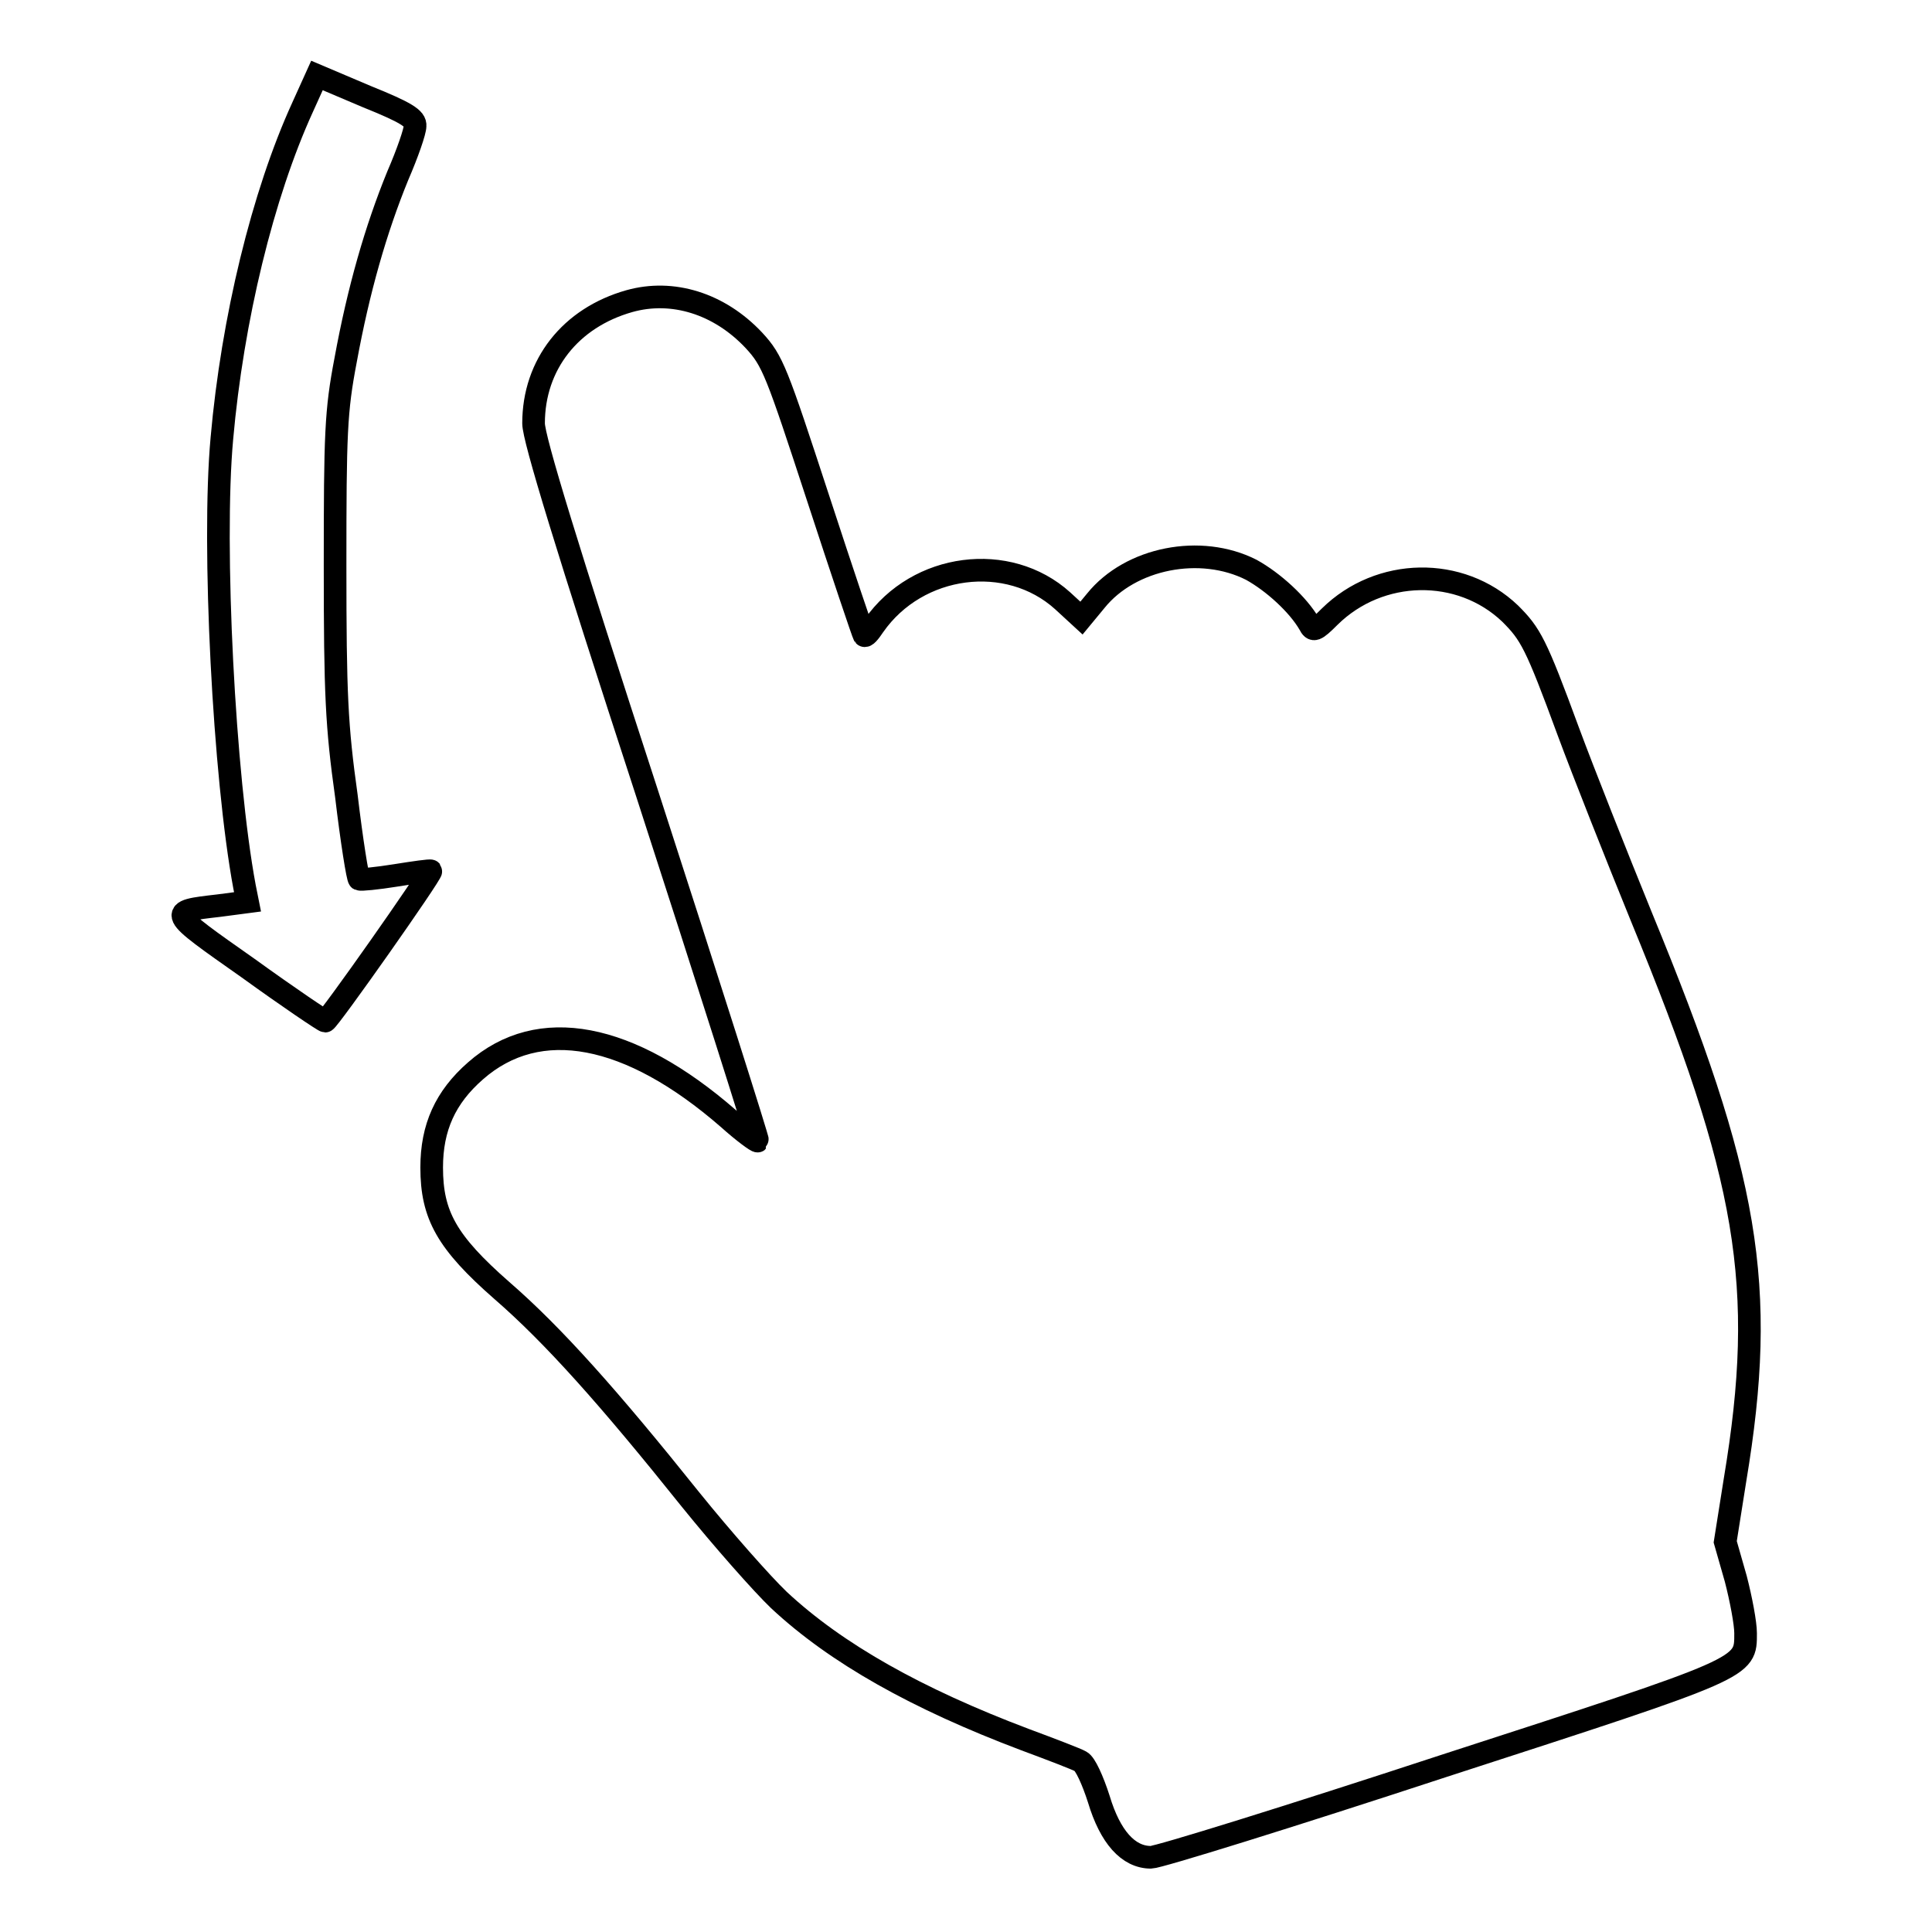
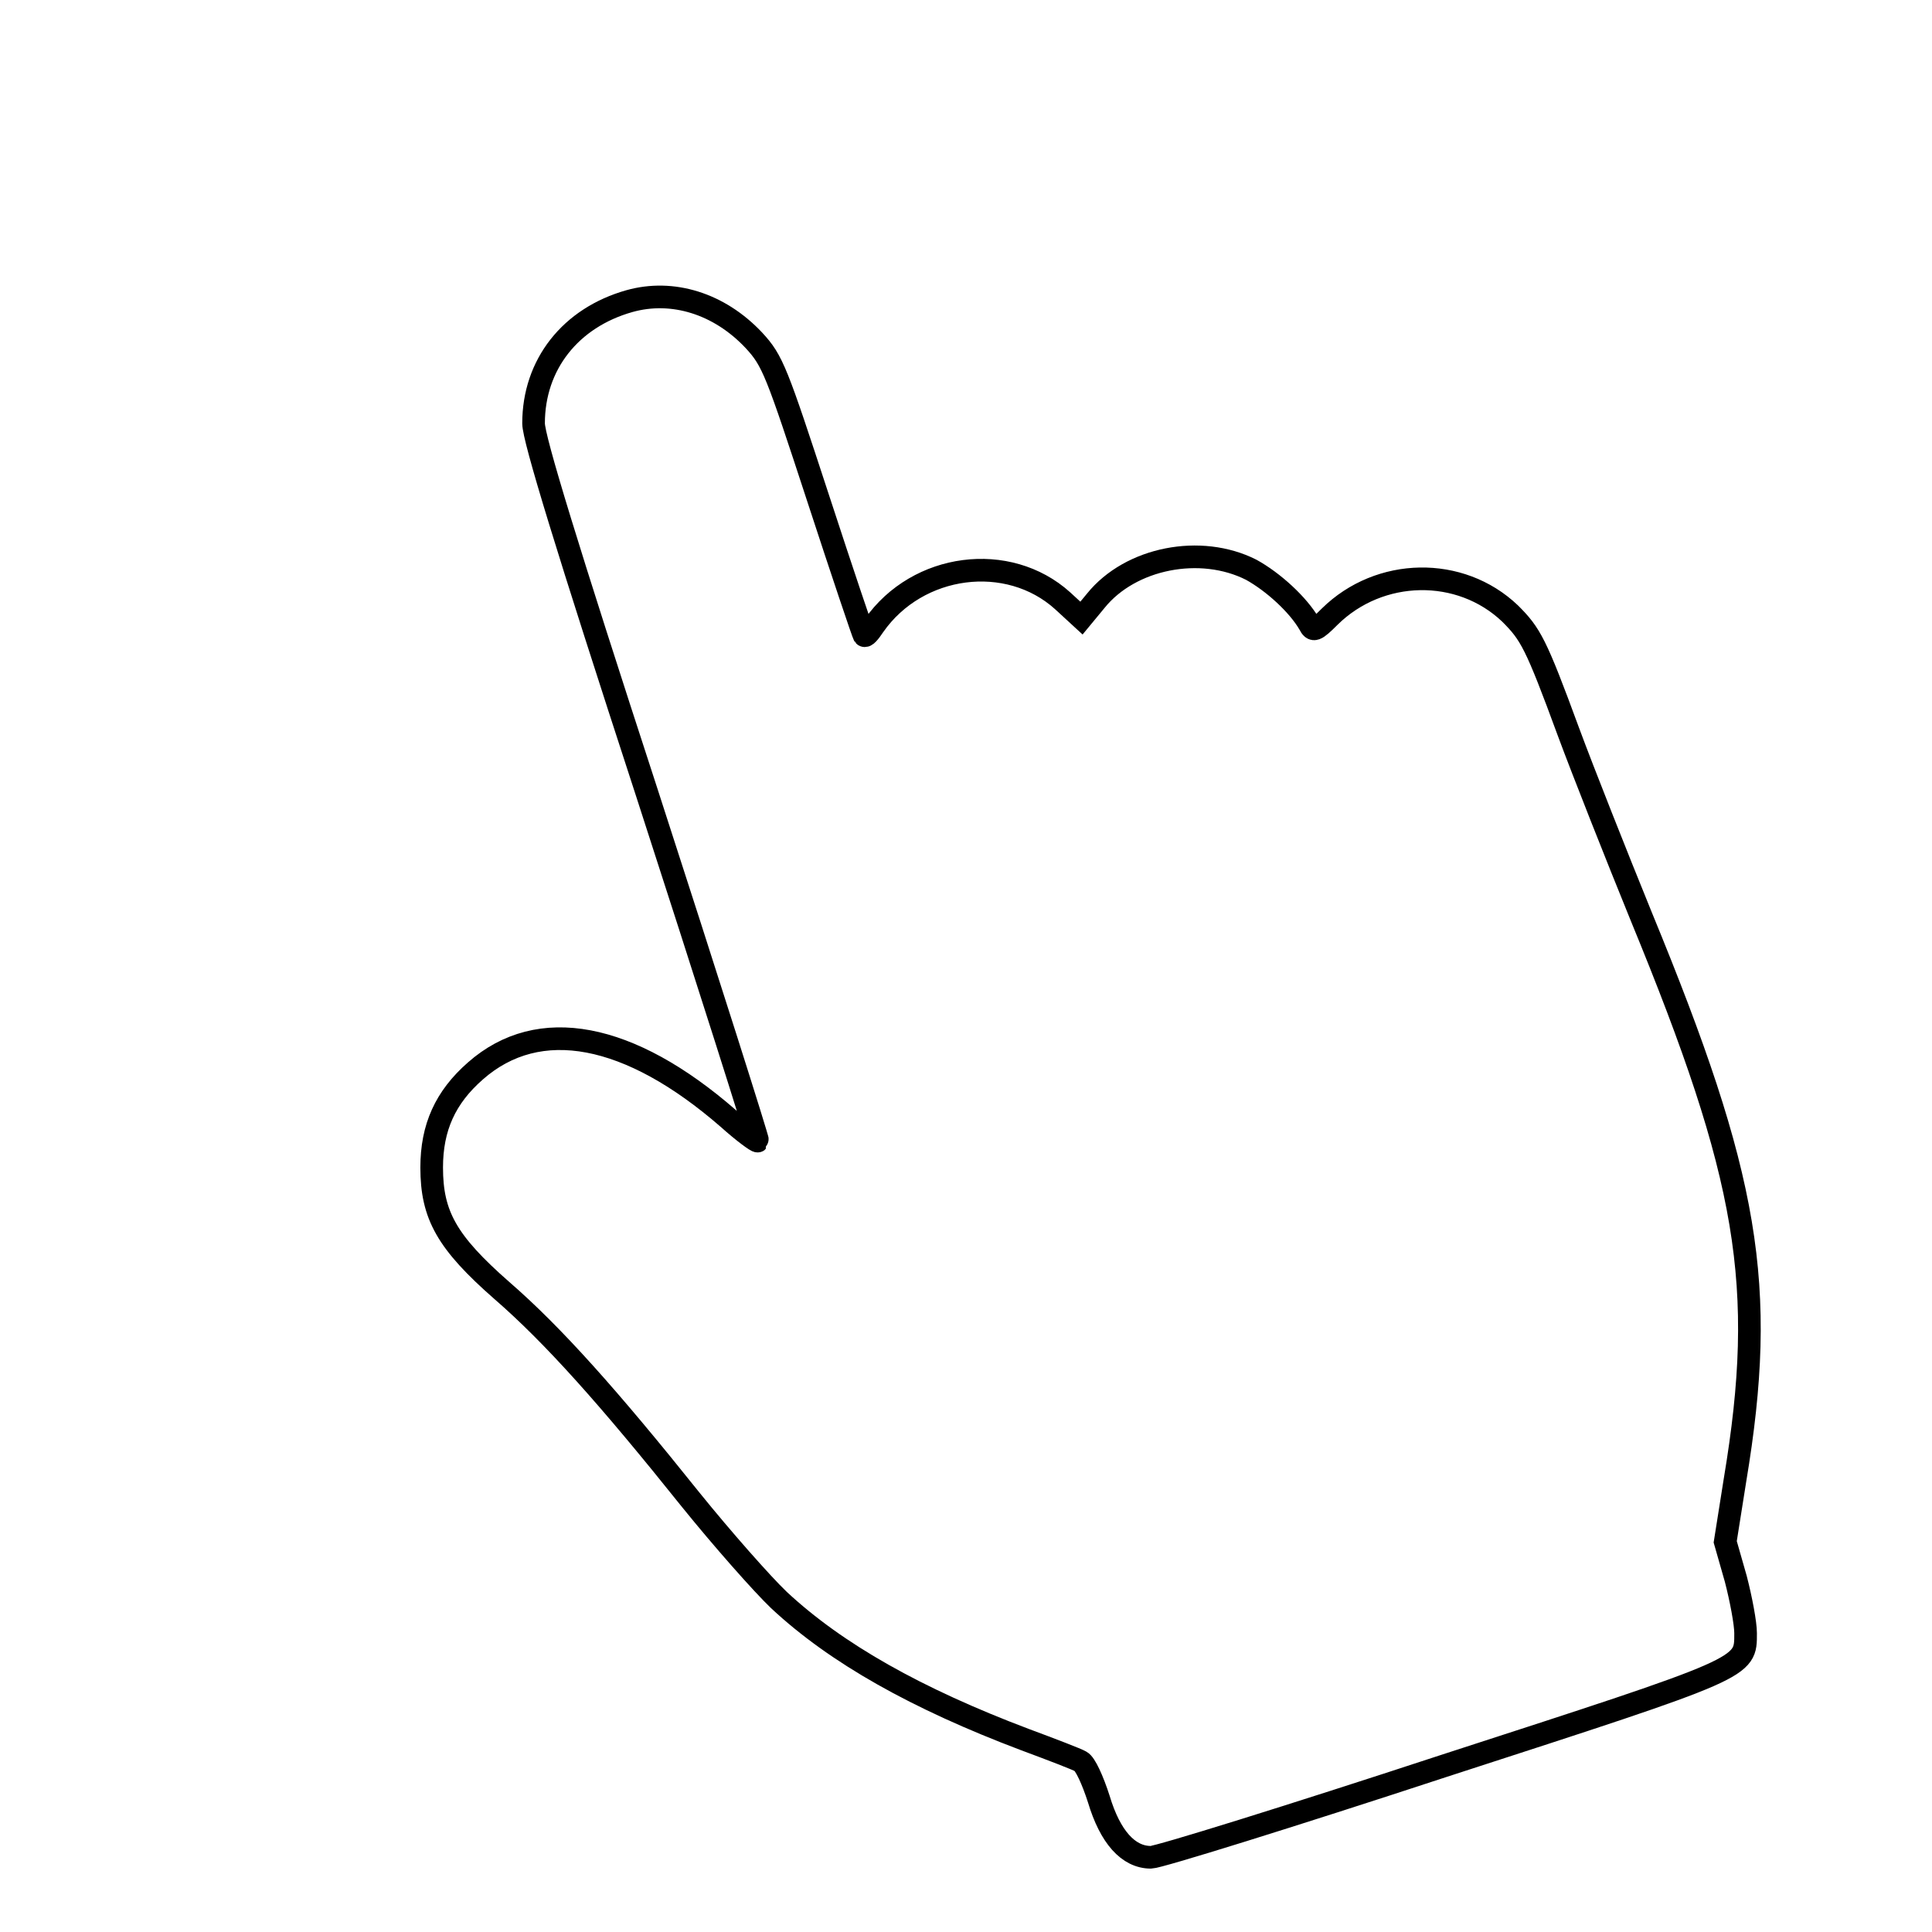
<svg xmlns="http://www.w3.org/2000/svg" version="1.1" x="0px" y="0px" viewBox="0 0 256 256" enable-background="new 0 0 256 256" xml:space="preserve">
  <g>
    <g>
      <g>
-         <path stroke-width="3" fill-opacity="0" stroke="#000000" d="M40.1,14.2c-5.3,11.6-9.3,28.1-10.7,43.9c-1.3,14.2,0.3,44.9,3,59.4l0.4,2L29,120c-6.9,0.8-6.9,0.7,3.9,8.3c5.4,3.9,10,7,10.2,7c0.4,0,14.2-19.6,14-19.9c-0.1-0.1-2.2,0.2-4.7,0.6c-2.5,0.4-4.6,0.6-4.8,0.5c-0.2-0.1-1-5.1-1.7-11c-1.3-9.3-1.5-13.5-1.5-30.5c0-17.6,0.1-20.5,1.4-27.3c1.7-9.3,4-17.3,6.9-24.4c1.3-3,2.3-5.9,2.3-6.6c0.1-1-1.2-1.8-6.4-3.9L42,10L40.1,14.2z" />
        <path stroke-width="3" fill-opacity="0" stroke="#000000" d="M83.4,39.9c-7.8,2.2-12.7,8.4-12.7,16.2c0,2,4.4,16.4,15,48.9c8.2,25.3,14.8,46.1,14.7,46.2c-0.1,0.1-1.9-1.2-3.9-3c-13.1-11.4-25.1-13.7-33.5-6.3c-4,3.5-5.8,7.5-5.8,12.8c0,6.3,2,9.9,9.3,16.3c6.8,5.9,14.2,14.2,25,27.7c4.2,5.2,9.5,11.2,11.7,13.3c7.6,7.1,18.3,13.1,32.6,18.5c3.5,1.3,6.9,2.6,7.4,2.9c0.6,0.3,1.6,2.5,2.4,5c1.5,5,3.9,7.7,6.9,7.7c1,0,18.4-5.4,38.8-12.1c40.4-13.1,40-12.9,40-17.6c0-1.3-0.6-4.5-1.3-7.2l-1.4-4.9l1.3-8.2c4.3-25.8,1.8-40.1-12.4-74.6c-3.3-8.1-7.7-19.2-9.7-24.6c-4.3-11.7-5-12.9-7.7-15.6c-6.6-6.3-17.3-6.1-23.9,0.4c-1.9,1.9-2.2,2-2.7,1c-1.5-2.6-4.8-5.6-7.7-7.2c-6.7-3.4-16-1.6-20.6,4.1l-1.9,2.3l-2.5-2.3c-7.2-6.5-19.2-5-25,3.3c-0.6,0.9-1.1,1.5-1.3,1.3c-0.1-0.1-2.9-8.4-6.1-18.2c-5.5-16.8-6-18.2-8.5-20.9C95.3,40.2,89.1,38.3,83.4,39.9z" />
      </g>
    </g>
  </g>
</svg>